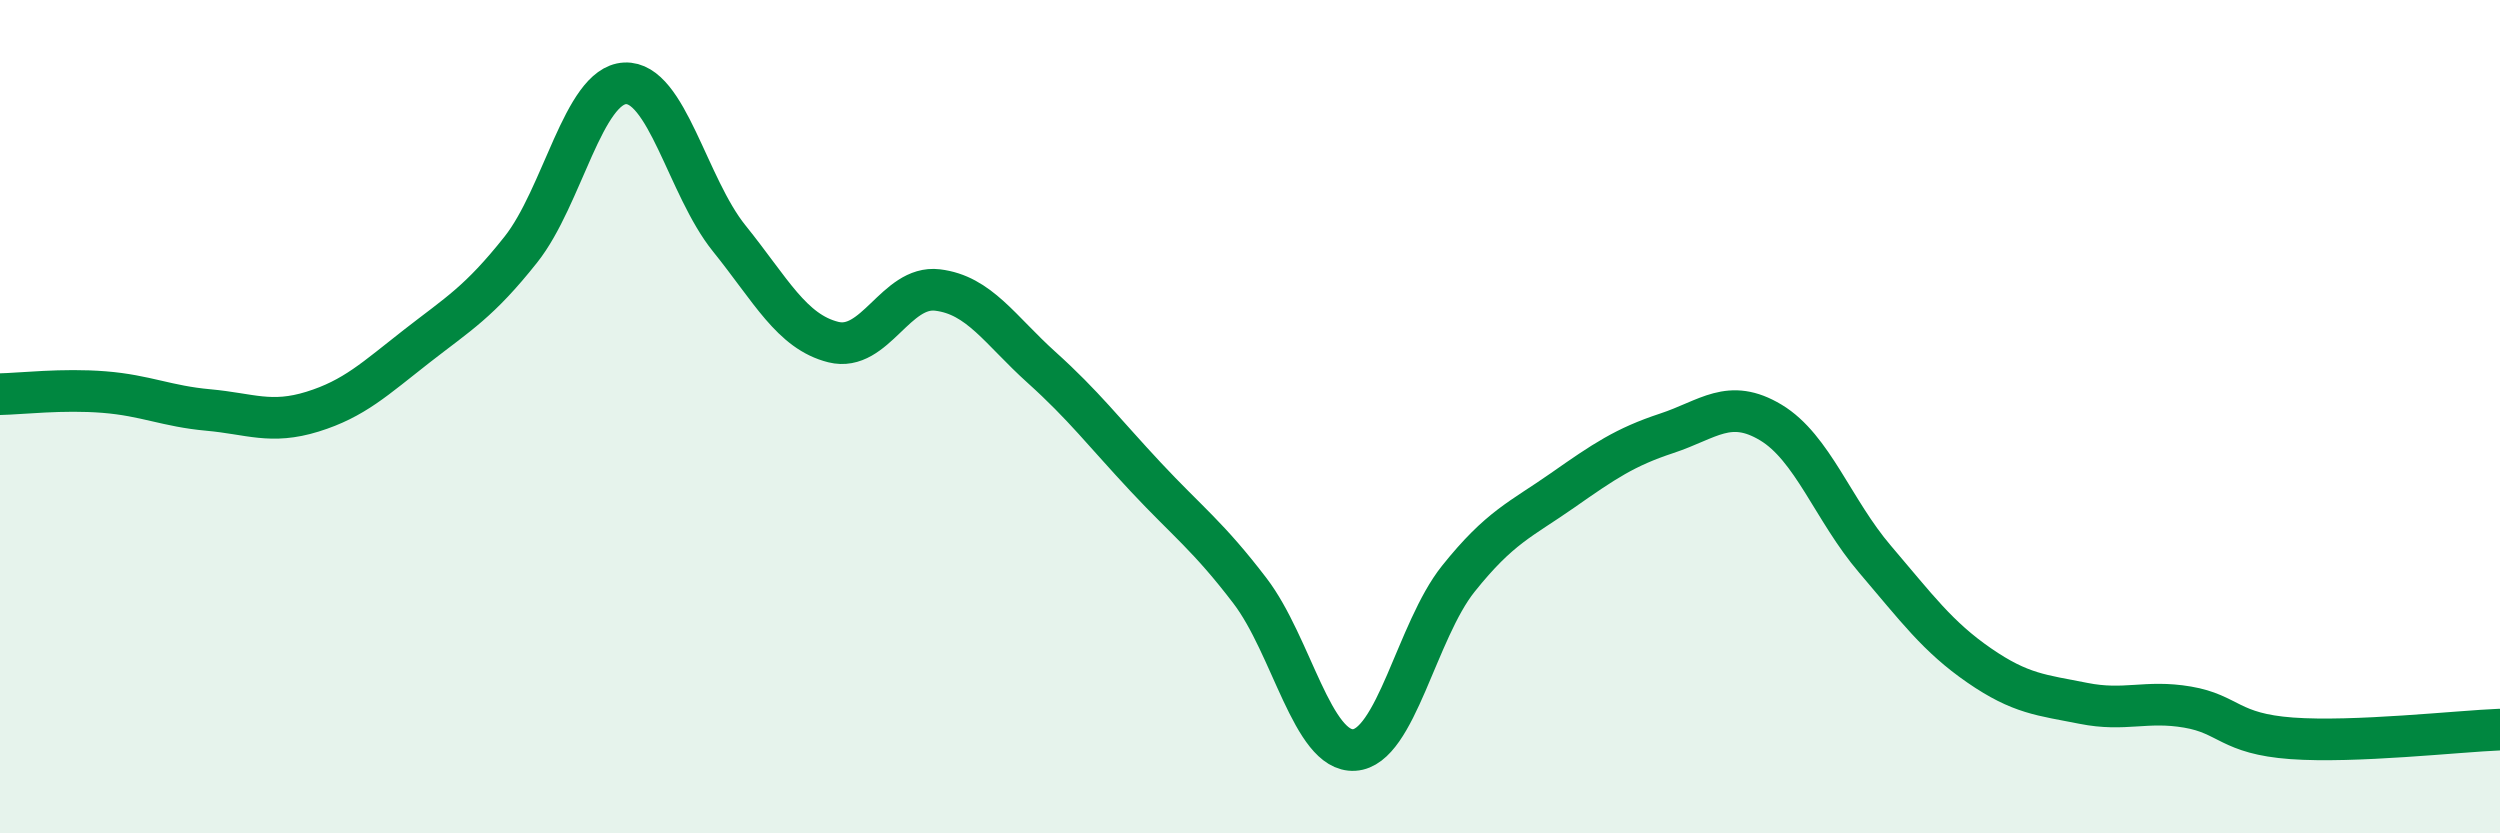
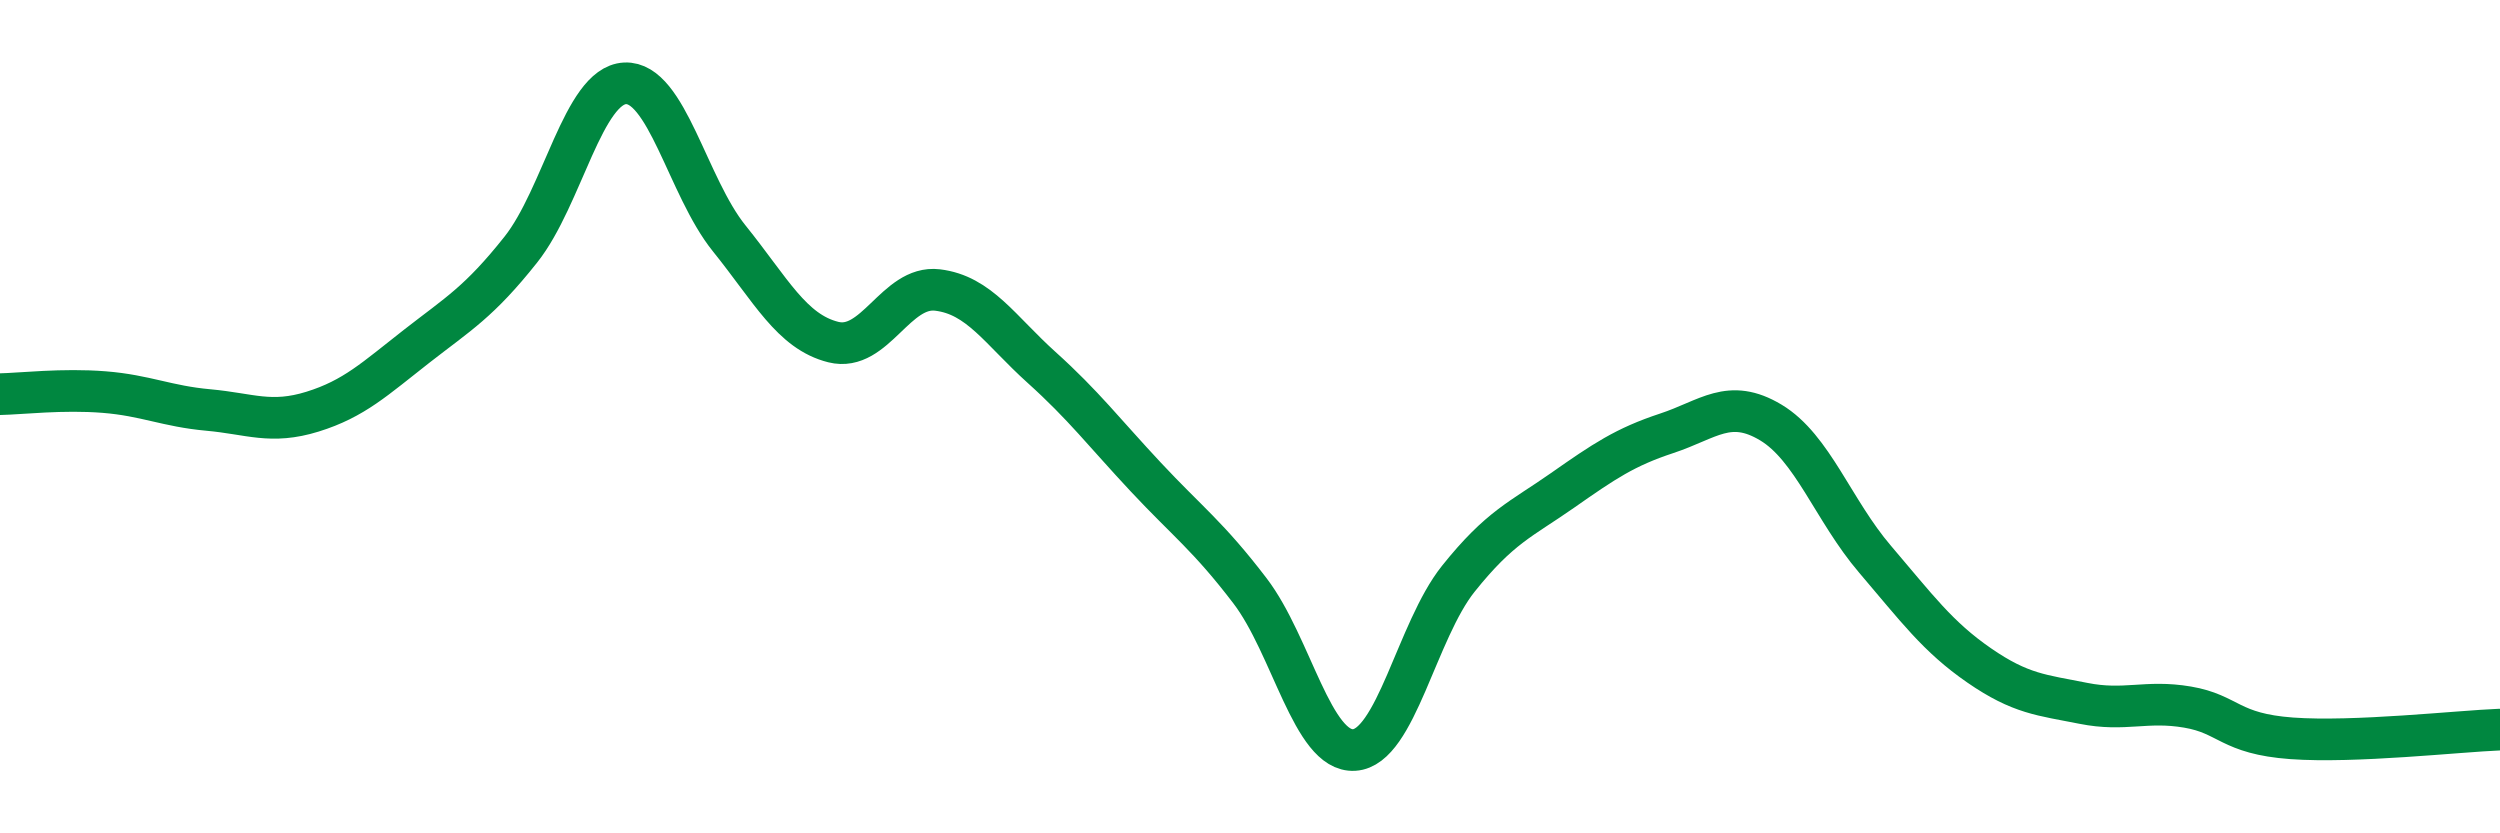
<svg xmlns="http://www.w3.org/2000/svg" width="60" height="20" viewBox="0 0 60 20">
-   <path d="M 0,9.46 C 0.5,9.45 1.5,9.33 2.5,9.41 C 3.5,9.49 4,9.75 5,9.84 C 6,9.93 6.5,10.19 7.5,9.88 C 8.5,9.57 9,9.09 10,8.31 C 11,7.53 11.5,7.25 12.5,5.99 C 13.5,4.73 14,2.05 15,2 C 16,1.95 16.5,4.48 17.5,5.72 C 18.5,6.96 19,7.96 20,8.21 C 21,8.46 21.5,6.84 22.5,6.96 C 23.5,7.08 24,7.92 25,8.82 C 26,9.72 26.5,10.38 27.5,11.45 C 28.5,12.52 29,12.87 30,14.18 C 31,15.49 31.5,18.06 32.5,18 C 33.5,17.94 34,15.14 35,13.89 C 36,12.64 36.5,12.47 37.5,11.77 C 38.5,11.07 39,10.73 40,10.4 C 41,10.07 41.5,9.54 42.5,10.14 C 43.5,10.74 44,12.25 45,13.42 C 46,14.59 46.5,15.28 47.5,15.97 C 48.5,16.66 49,16.68 50,16.88 C 51,17.08 51.5,16.8 52.5,16.97 C 53.5,17.14 53.5,17.61 55,17.72 C 56.5,17.83 59,17.55 60,17.51L60 20L0 20Z" fill="#008740" opacity="0.1" stroke-linecap="round" stroke-linejoin="round" />
  <path d="M 0,9.46 C 0.5,9.45 1.5,9.33 2.5,9.41 C 3.5,9.49 4,9.75 5,9.84 C 6,9.93 6.5,10.19 7.5,9.88 C 8.5,9.57 9,9.09 10,8.31 C 11,7.53 11.5,7.25 12.5,5.99 C 13.5,4.73 14,2.05 15,2 C 16,1.95 16.5,4.48 17.5,5.72 C 18.5,6.96 19,7.96 20,8.21 C 21,8.46 21.5,6.84 22.5,6.96 C 23.5,7.08 24,7.92 25,8.82 C 26,9.72 26.5,10.38 27.5,11.45 C 28.5,12.52 29,12.87 30,14.18 C 31,15.49 31.5,18.06 32.5,18 C 33.5,17.94 34,15.14 35,13.89 C 36,12.64 36.5,12.47 37.5,11.77 C 38.5,11.07 39,10.73 40,10.4 C 41,10.07 41.5,9.54 42.5,10.14 C 43.5,10.74 44,12.25 45,13.42 C 46,14.59 46.5,15.28 47.5,15.97 C 48.5,16.66 49,16.68 50,16.88 C 51,17.08 51.5,16.8 52.5,16.97 C 53.5,17.14 53.5,17.61 55,17.72 C 56.5,17.83 59,17.55 60,17.51" stroke="#008740" stroke-width="1" fill="none" stroke-linecap="round" stroke-linejoin="round" />
</svg>